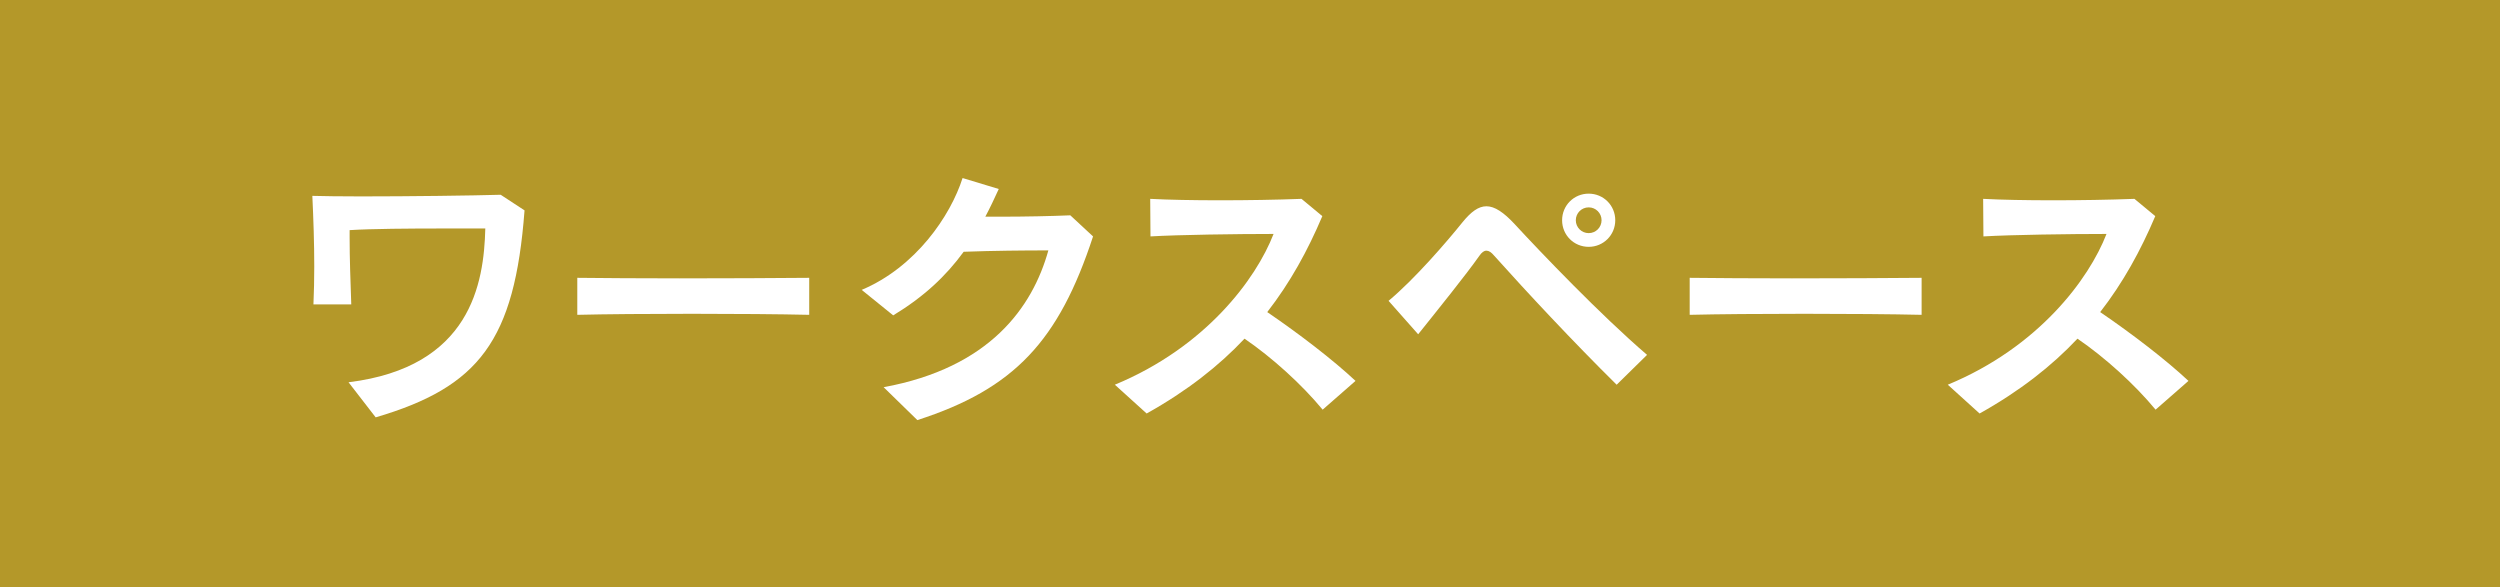
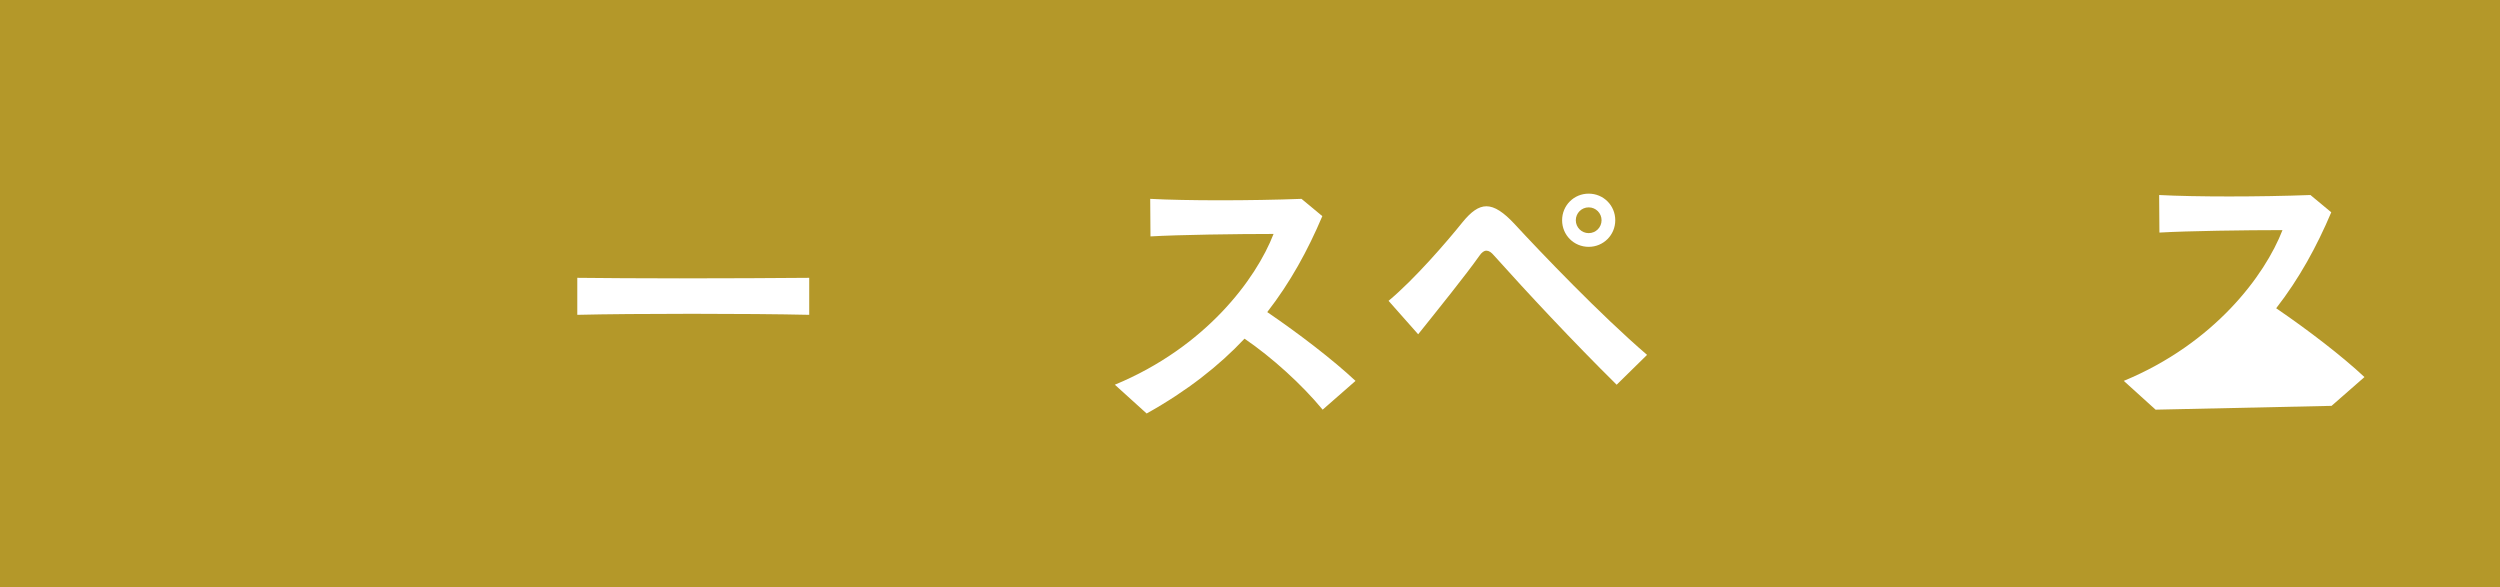
<svg xmlns="http://www.w3.org/2000/svg" id="_レイヤー_1" data-name="レイヤー_1" width="127.744" height="30" version="1.1" viewBox="0 0 127.744 30">
  <rect x="0" y="0" width="127.744" height="30" fill="#333333" stroke="none" />
  <defs>
    <style>
      .st0 {
        fill: #fff;
      }

      .st1 {
        fill: #b49829;
      }
    </style>
  </defs>
  <rect class="st1" x="0" y="0" width="127.744" height="29.999" />
  <g>
-     <path class="st0" d="M19.196,21.326l-1.387-1.793c6.247-.77,6.92-5.057,6.989-7.858h-2.156c-1.682,0-3.67.014-4.777.084v.378c0,1.065.042,2.199.084,3.418h-1.933c.028-.644.042-1.289.042-1.933,0-1.205-.042-2.423-.098-3.614.532.014,1.429.028,2.479.028,2.452,0,5.729-.042,7.145-.084l1.219.798c-.505,6.668-2.325,9.021-7.606,10.576Z" />
    <path class="st0" d="M29.498,16.087v-1.891c1.303.014,3.222.028,5.225.028,2.424,0,4.959-.014,6.626-.028v1.891c-3.026-.07-9.007-.07-11.851,0Z" />
-     <path class="st0" d="M46.874,21.466l-1.723-1.681c5.421-.995,7.605-4.076,8.418-6.99-1.261,0-2.802.014-4.328.07-.91,1.247-2.031,2.297-3.6,3.25l-1.611-1.303c2.76-1.163,4.538-3.782,5.155-5.715l1.849.56c-.224.49-.448.967-.687,1.415h.771c1.274,0,2.577-.028,3.572-.07l1.162,1.079c-1.751,5.337-4.02,7.788-8.979,9.385Z" />
    <path class="st0" d="M67.584,20.933c-1.064-1.289-2.578-2.662-3.992-3.628-1.303,1.387-2.941,2.675-5.001,3.824l-1.625-1.471c4.637-1.919,7.214-5.393,8.11-7.704-1.877,0-4.86.042-6.289.126l-.014-1.919c1.835.098,5.126.098,7.731,0l1.064.883c-.742,1.751-1.639,3.39-2.815,4.903,1.625,1.107,3.376,2.451,4.511,3.516l-1.681,1.471Z" />
    <path class="st0" d="M82.607,19.659c-2.213-2.185-4.58-4.721-6.262-6.598-.14-.168-.266-.252-.392-.252s-.238.084-.364.266c-.658.938-2.115,2.745-3.124,4.006l-1.513-1.709c1.345-1.121,2.983-3.026,3.782-4.02.434-.532.812-.812,1.219-.812.42,0,.882.308,1.442.911,1.331,1.443,4.398,4.651,6.766,6.682l-1.555,1.527ZM81.178,12.613c-.757,0-1.358-.602-1.358-1.359,0-.756.602-1.359,1.358-1.359.756,0,1.358.602,1.358,1.359,0,.756-.603,1.359-1.358,1.359ZM81.178,10.596c-.364,0-.658.294-.658.658,0,.364.294.658.658.658s.658-.294.658-.658c0-.364-.294-.658-.658-.658Z" />
-     <path class="st0" d="M86.339,16.087v-1.891c1.303.014,3.222.028,5.225.028,2.423,0,4.959-.014,6.626-.028v1.891c-3.026-.07-9.007-.07-11.851,0Z" />
-     <path class="st0" d="M110.145,20.933c-1.064-1.289-2.578-2.662-3.992-3.628-1.303,1.387-2.941,2.675-5.001,3.824l-1.625-1.471c4.637-1.919,7.214-5.393,8.11-7.704-1.877,0-4.86.042-6.289.126l-.014-1.919c1.835.098,5.126.098,7.731,0l1.064.883c-.742,1.751-1.639,3.39-2.815,4.903,1.625,1.107,3.376,2.451,4.511,3.516l-1.681,1.471Z" />
+     <path class="st0" d="M110.145,20.933l-1.625-1.471c4.637-1.919,7.214-5.393,8.11-7.704-1.877,0-4.86.042-6.289.126l-.014-1.919c1.835.098,5.126.098,7.731,0l1.064.883c-.742,1.751-1.639,3.39-2.815,4.903,1.625,1.107,3.376,2.451,4.511,3.516l-1.681,1.471Z" />
  </g>
</svg>